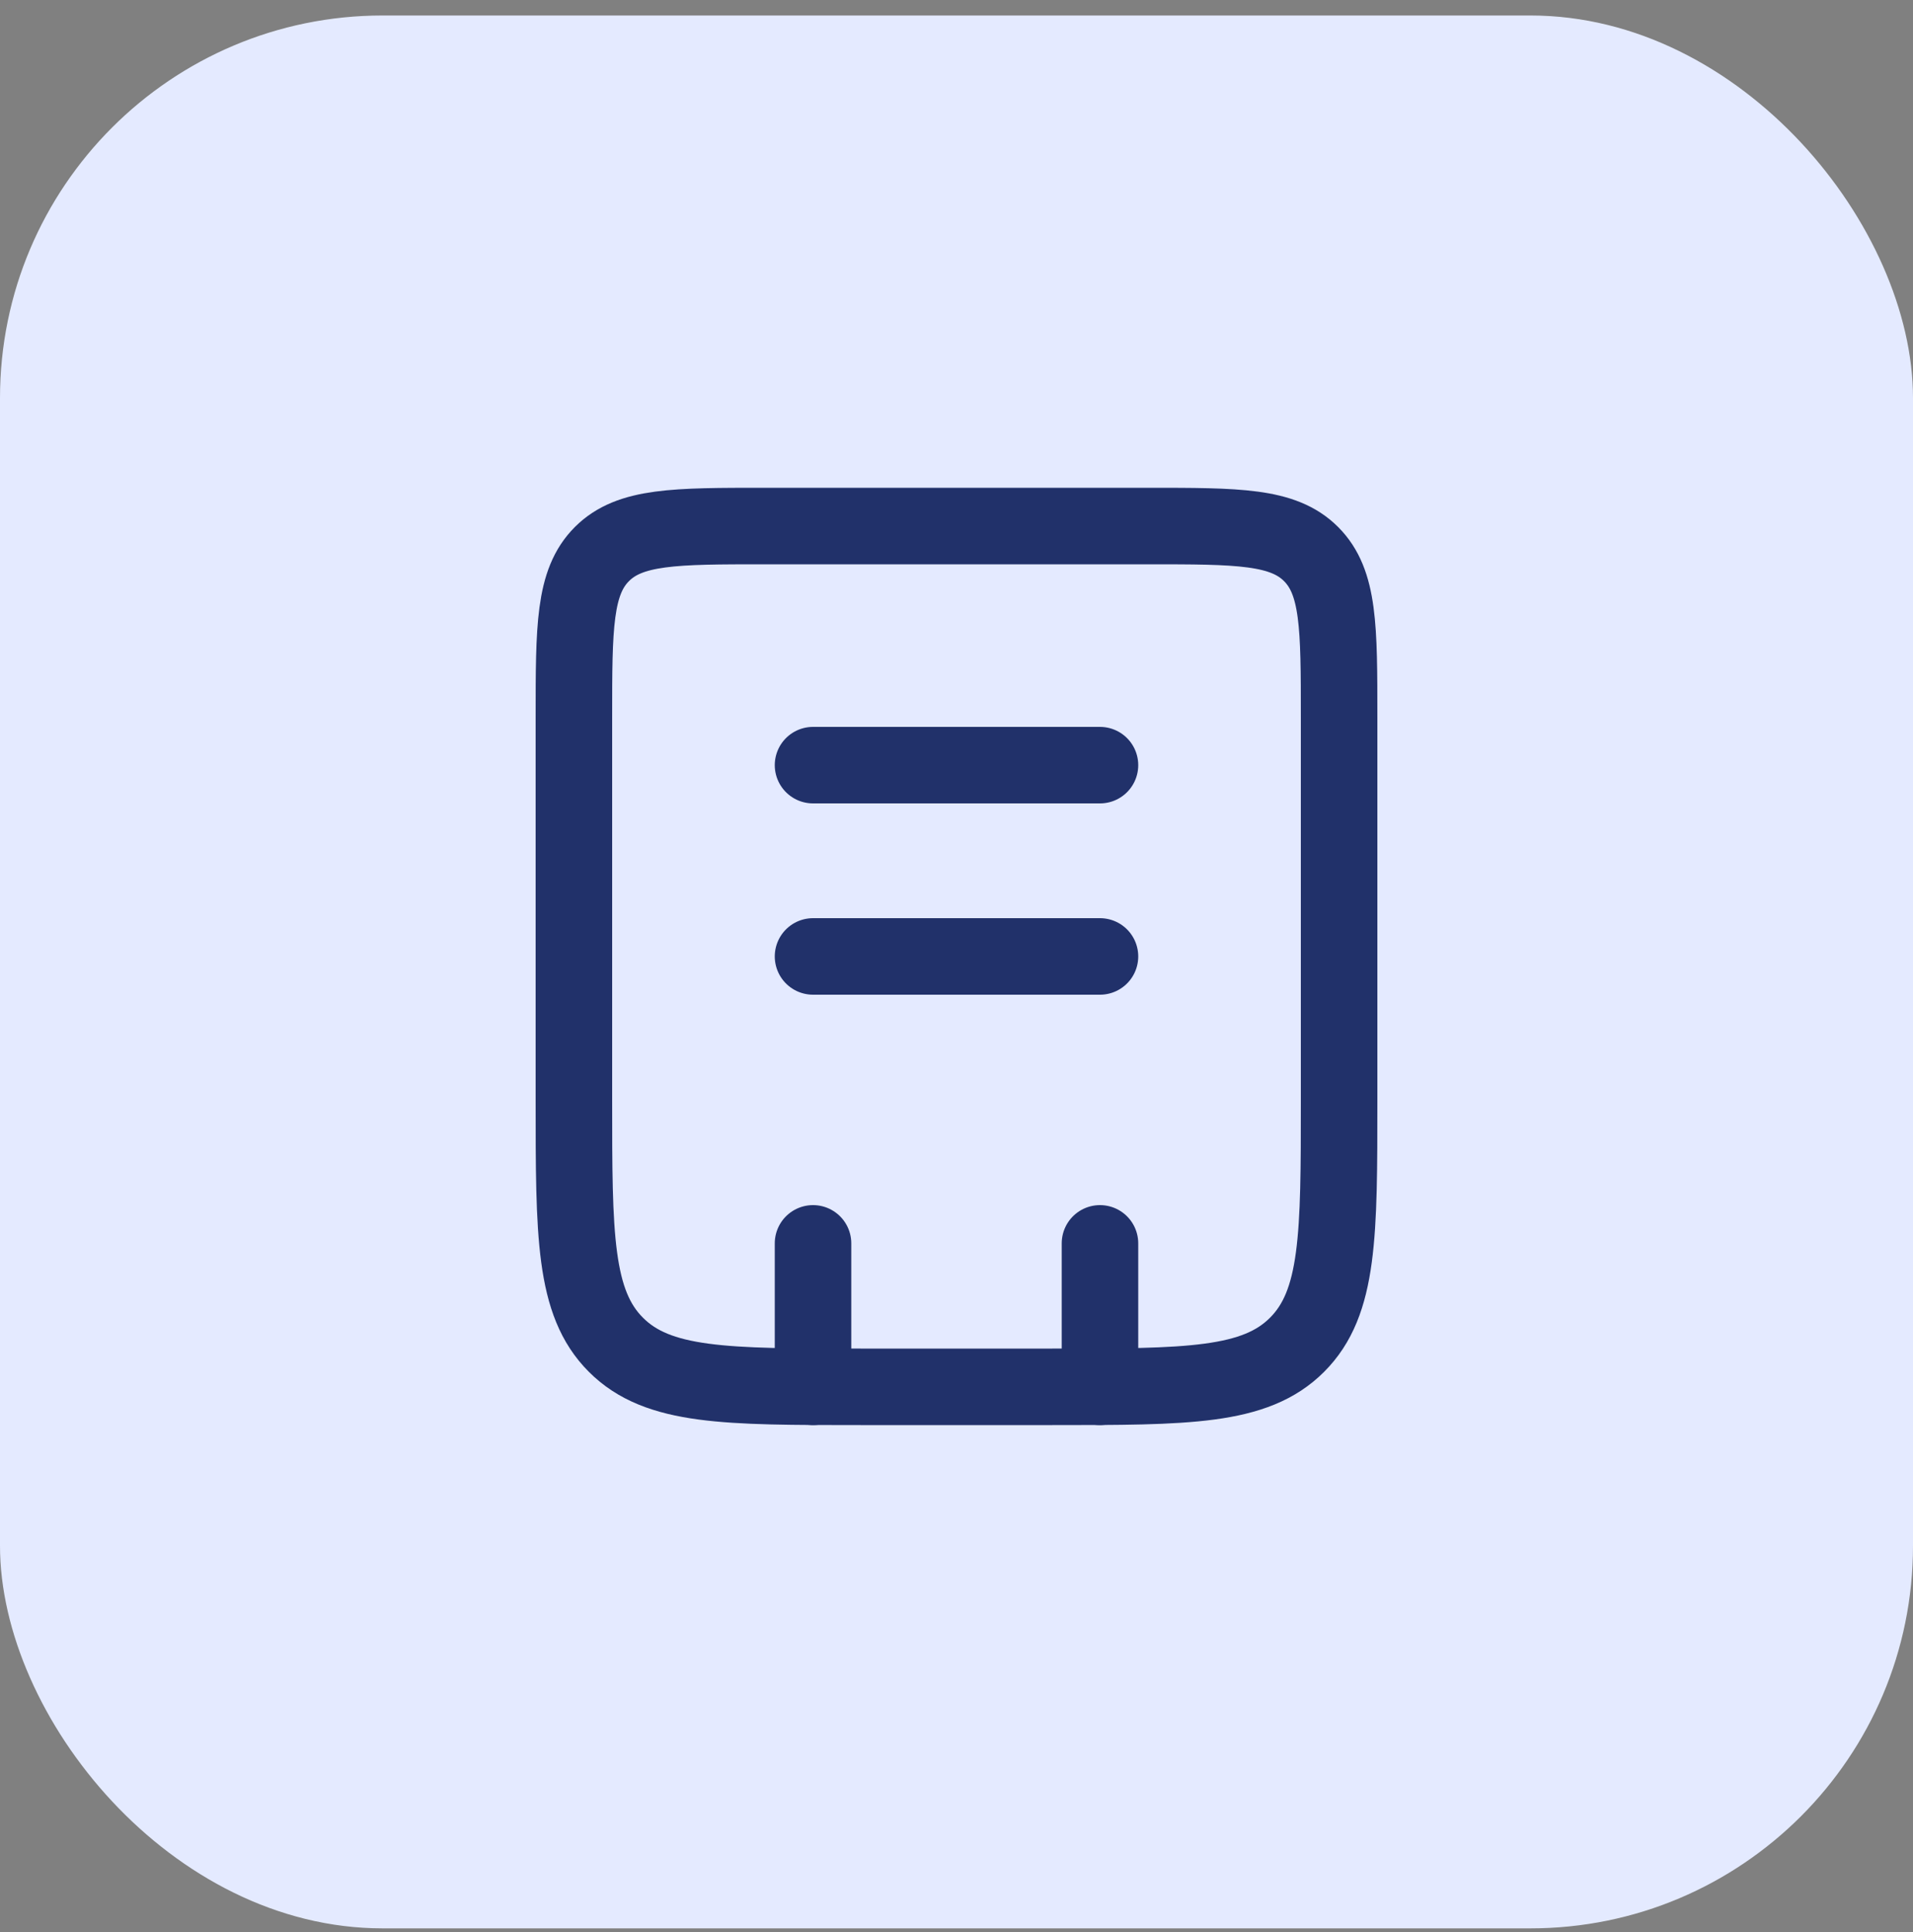
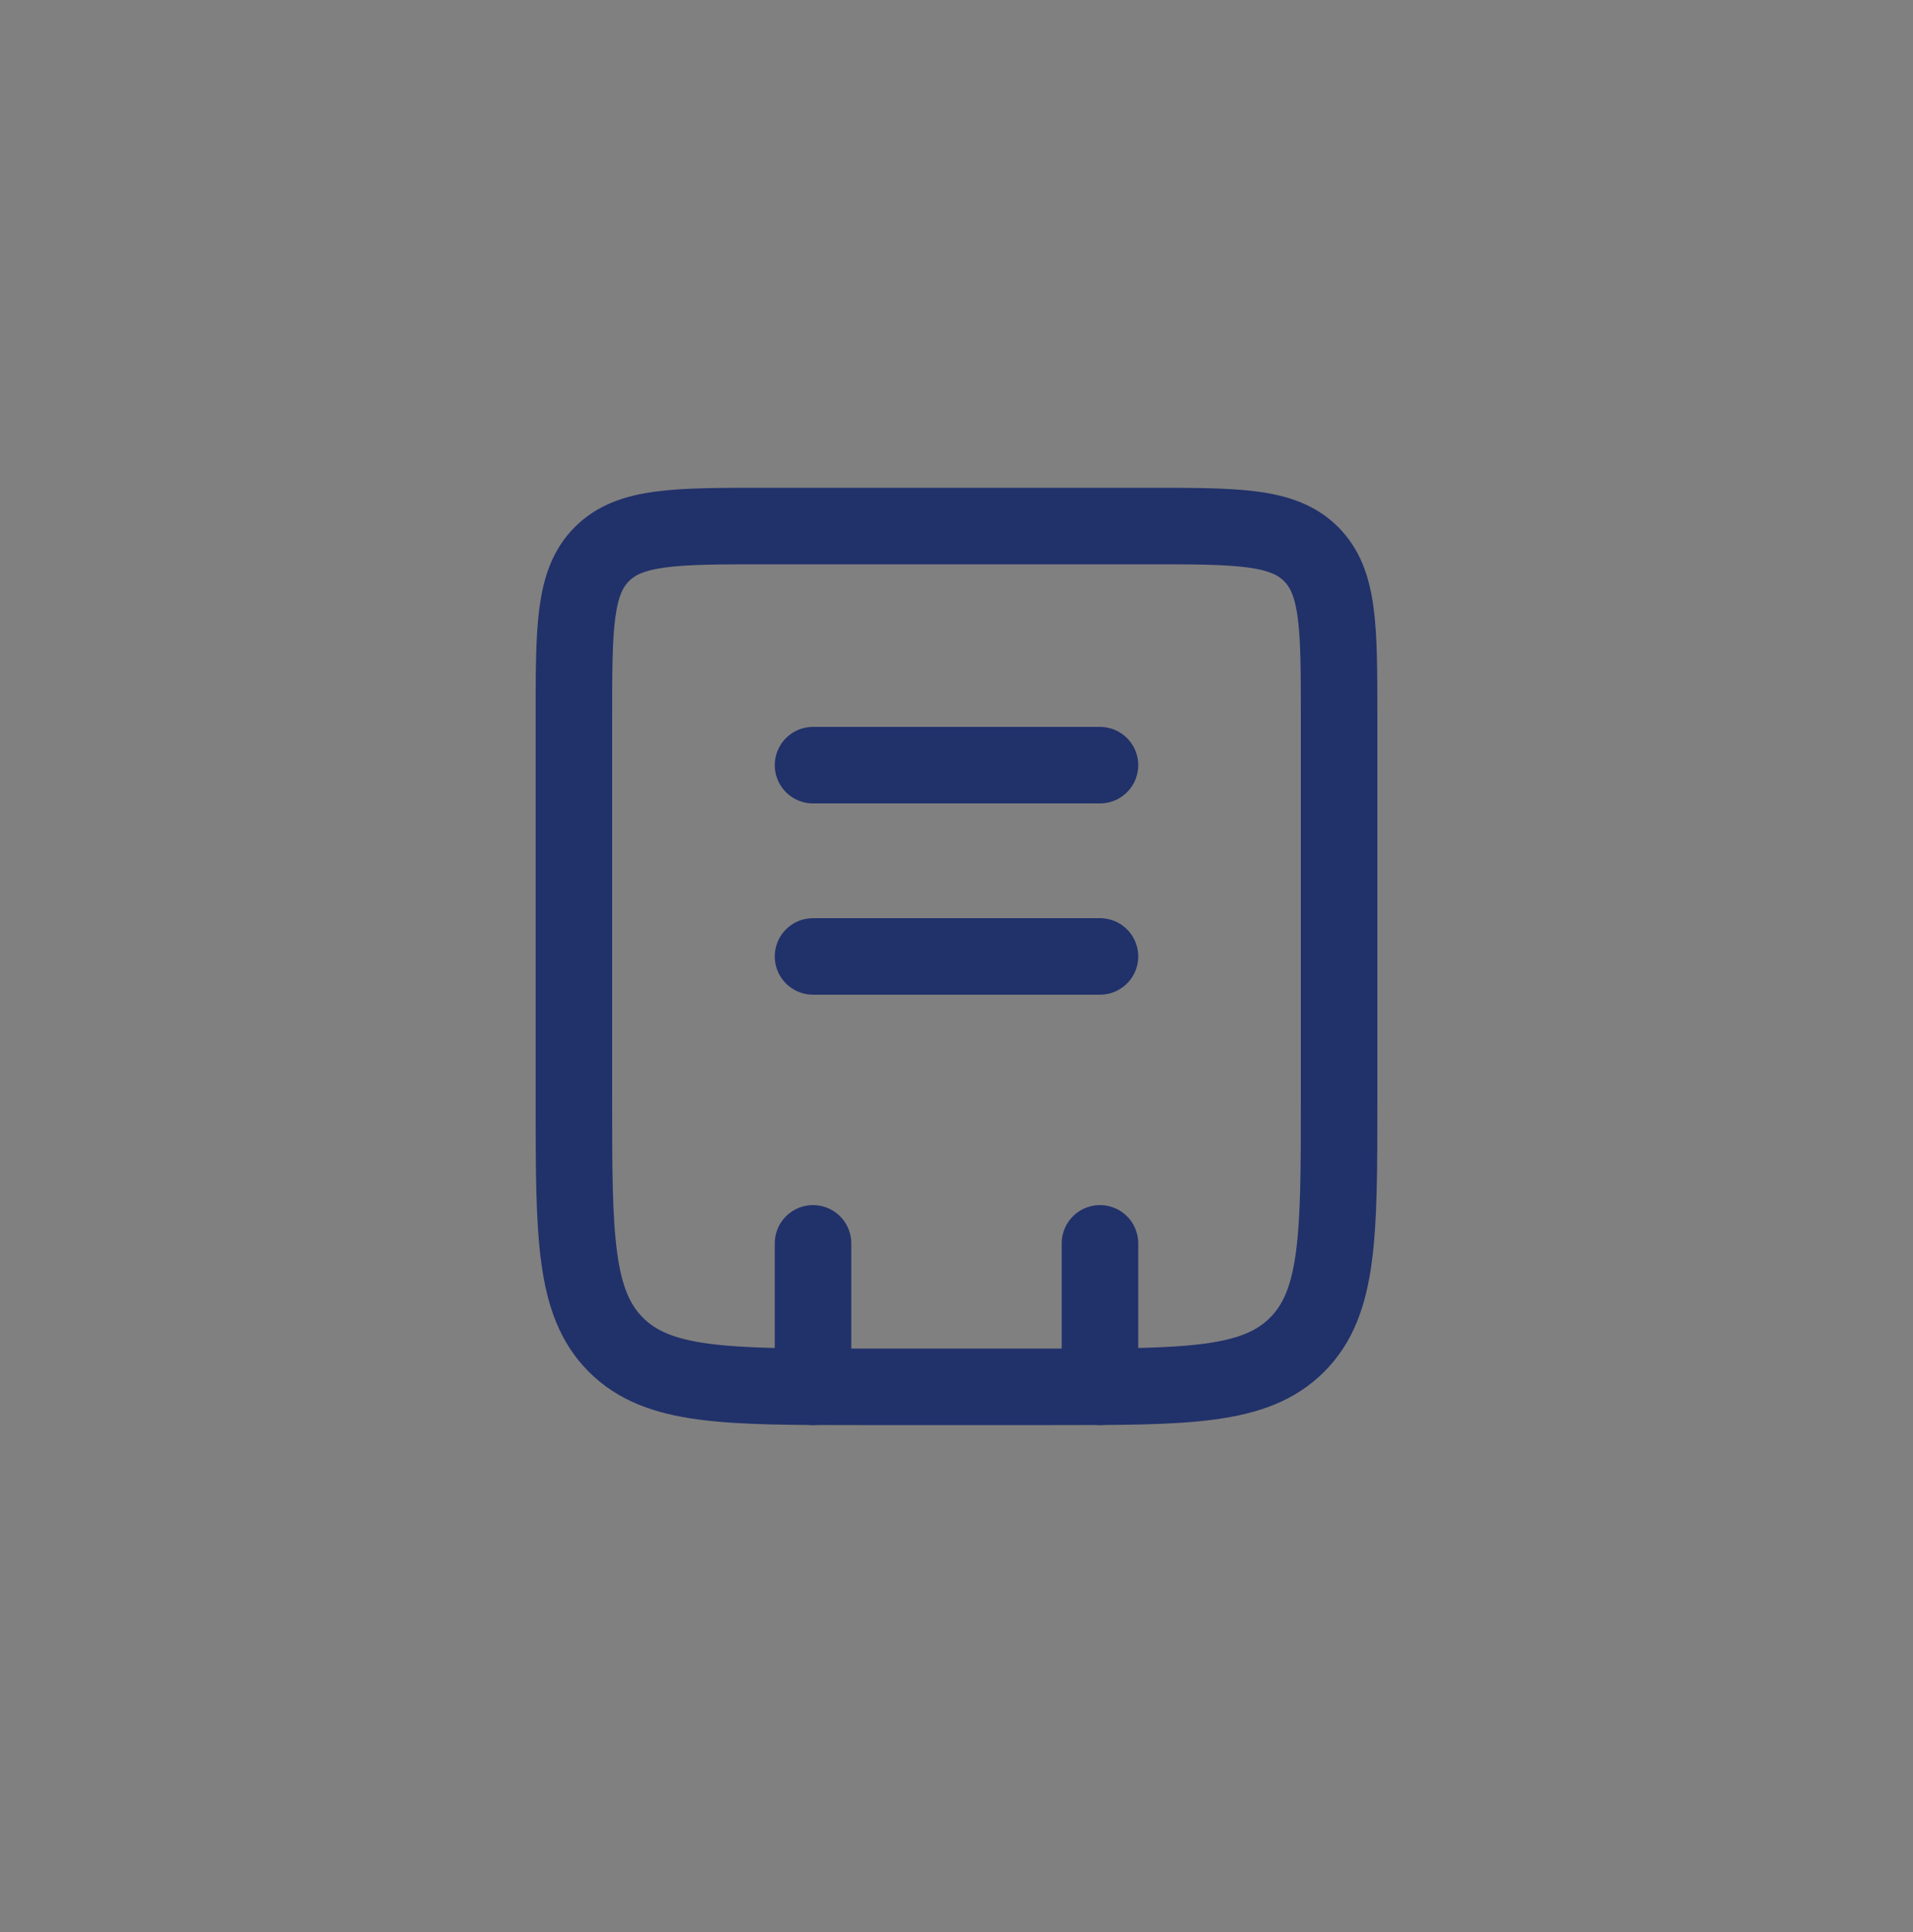
<svg xmlns="http://www.w3.org/2000/svg" width="100" height="101" viewBox="0 0 100 101" fill="none">
  <rect x="0" y="0" width="100" height="101" fill="#808080" stroke="none" />
-   <rect y="0.81" width="100" height="100" rx="20" fill="#E4EAFF" />
  <path d="M30 37.5C30 32.785 30 30.43 31.465 28.965C32.93 27.5 35.285 27.5 40 27.5H60C64.715 27.5 67.07 27.5 68.535 28.965C70 30.43 70 32.785 70 37.5V57.5C70 64.57 70 68.108 67.802 70.302C65.608 72.5 62.07 72.5 55 72.5H45C37.93 72.5 34.392 72.5 32.197 70.302C30 68.108 30 64.57 30 57.5V37.5Z" stroke="#21316A" stroke-width="4" />
  <path d="M57.5 65V72.5M42.5 65V72.5M42.5 40H57.5M42.5 50H57.5" stroke="#21316A" stroke-width="4" stroke-linecap="round" />
</svg>